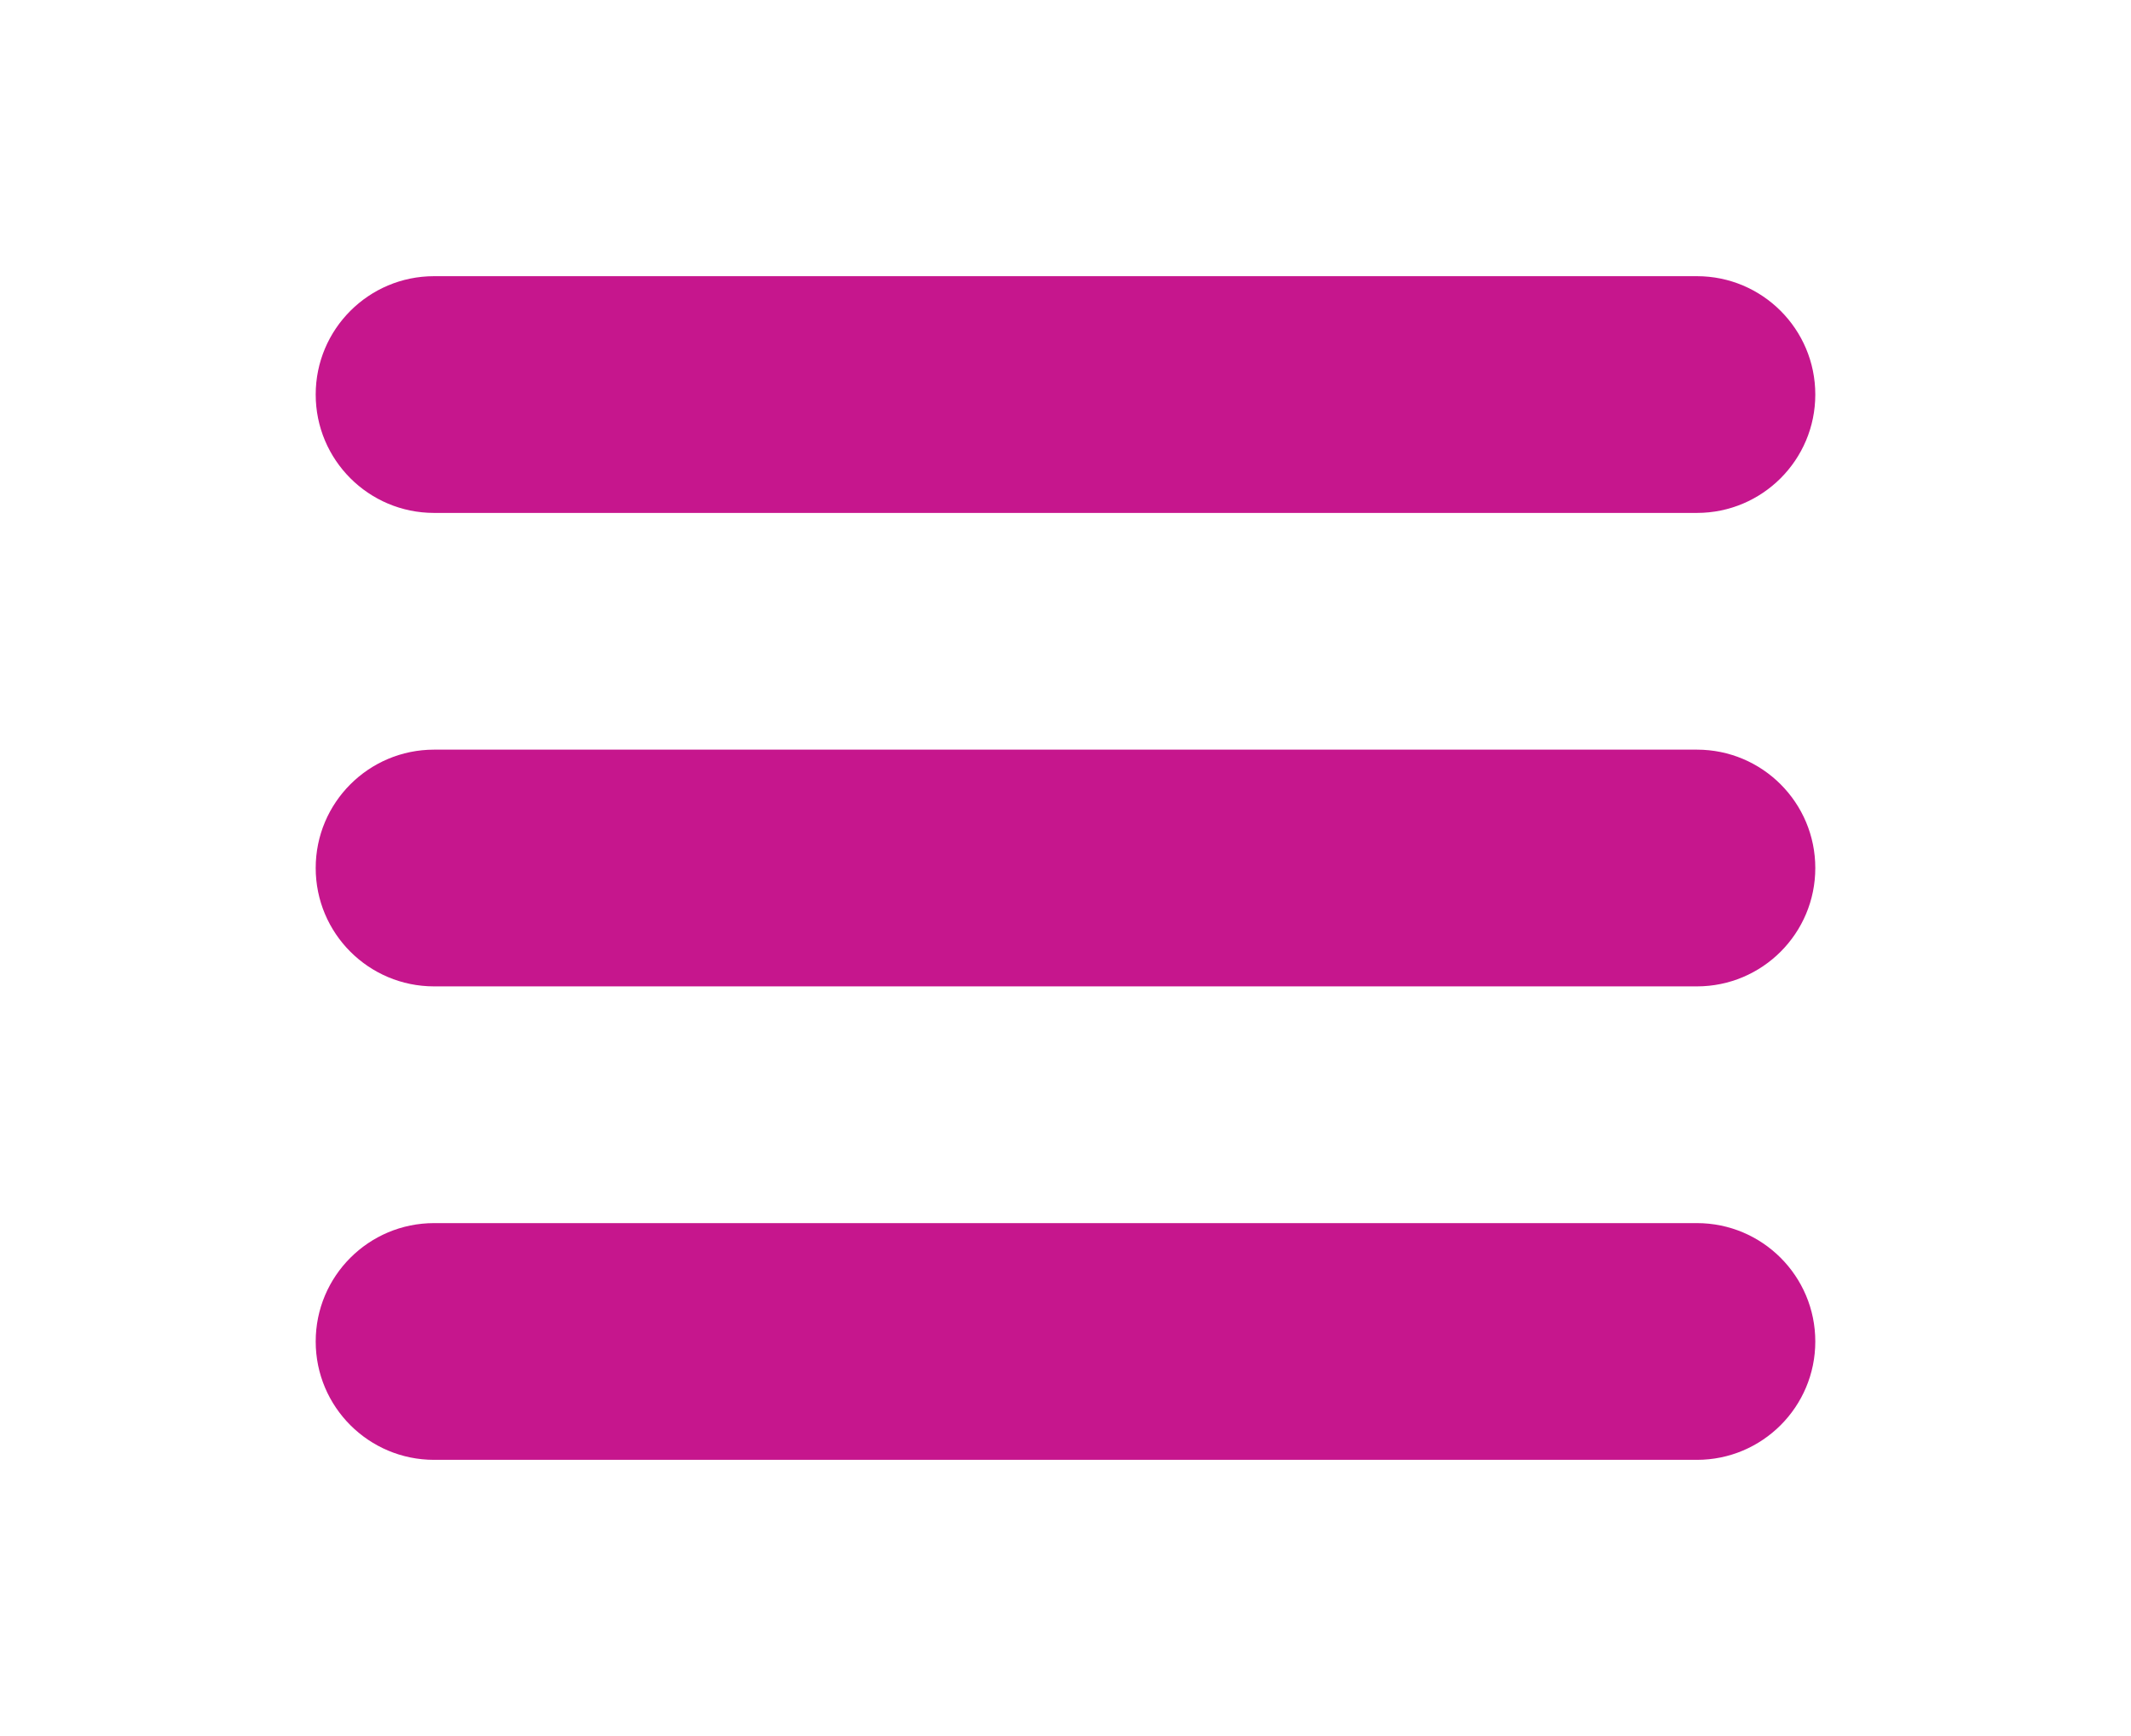
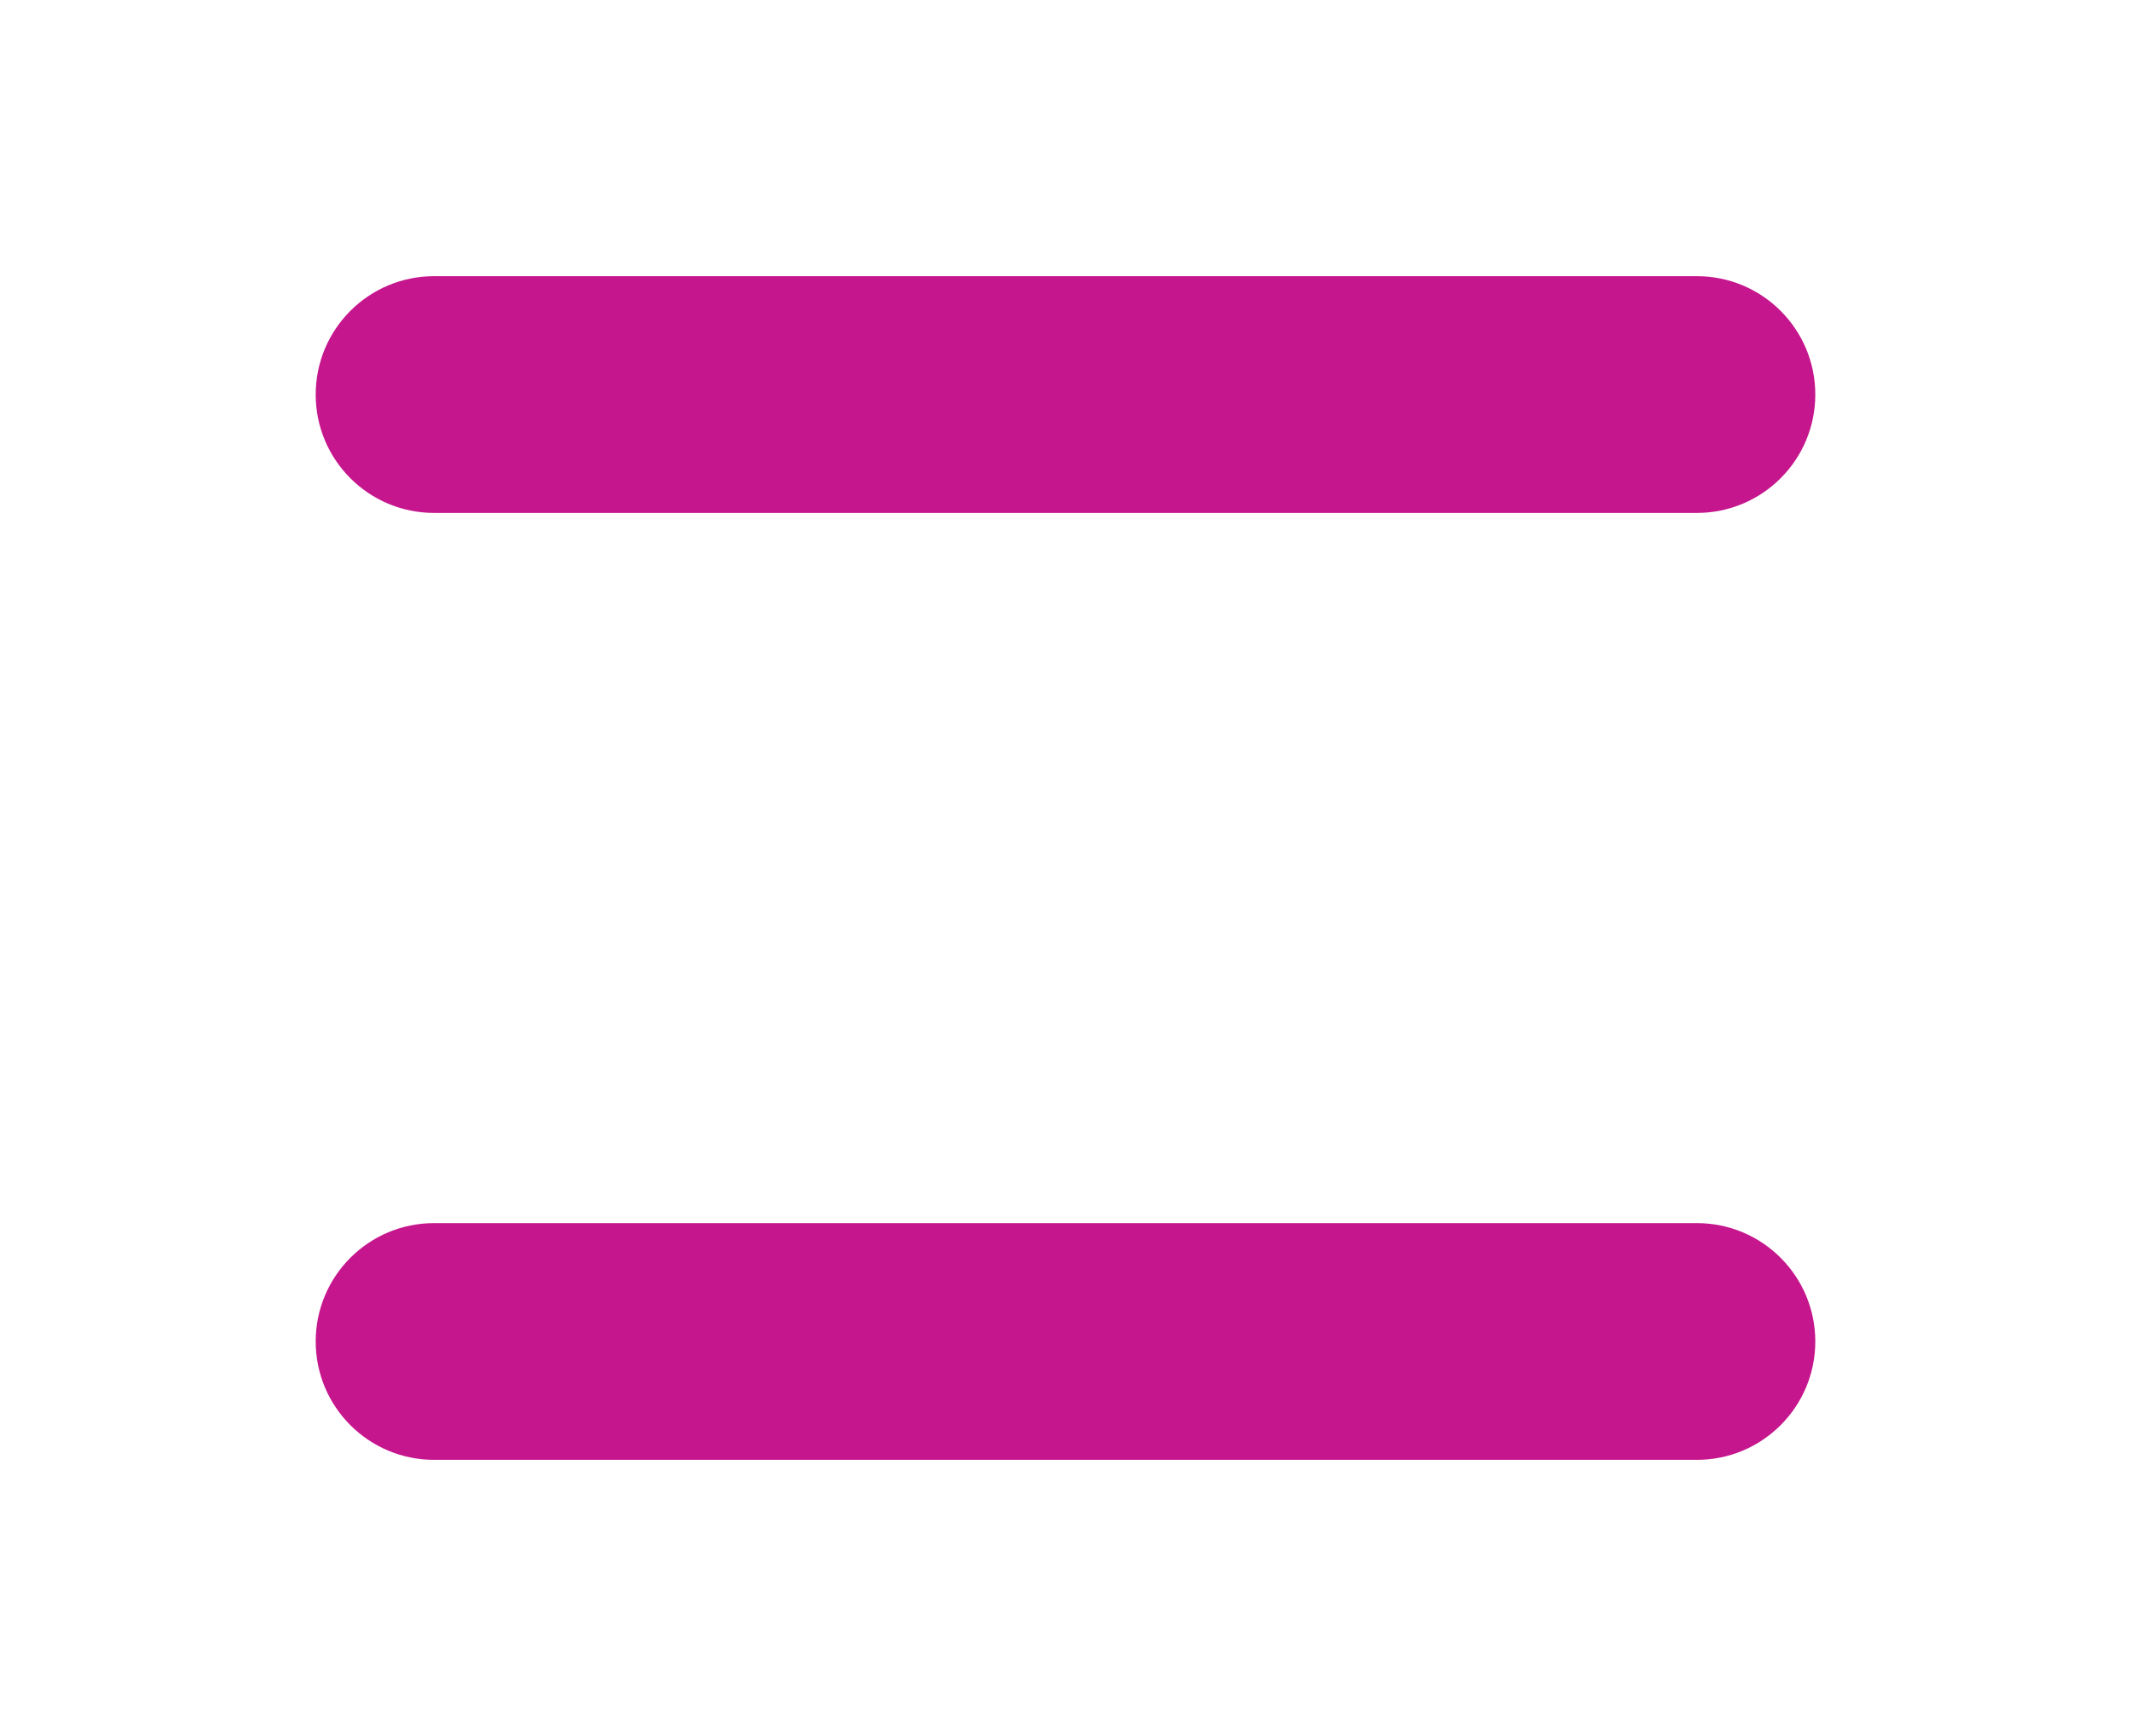
<svg xmlns="http://www.w3.org/2000/svg" version="1.1" id="レイヤー_1" x="0px" y="0px" width="54px" height="44px" viewBox="0 0 54 44" enable-background="new 0 0 54 44" xml:space="preserve">
  <path fill="#C6168D" d="M43,13H11c-1.657,0-3-1.343-3-3s1.343-3,3-3h32c1.657,0,3,1.343,3,3S44.657,13,43,13" />
-   <path fill="#C6168D" d="M43,25H11c-1.657,0-3-1.343-3-3s1.343-3,3-3h32c1.657,0,3,1.343,3,3S44.657,25,43,25" />
  <path fill="#C6168D" d="M43,37H11c-1.657,0-3-1.343-3-3s1.343-3,3-3h32c1.657,0,3,1.343,3,3S44.657,37,43,37" />
</svg>